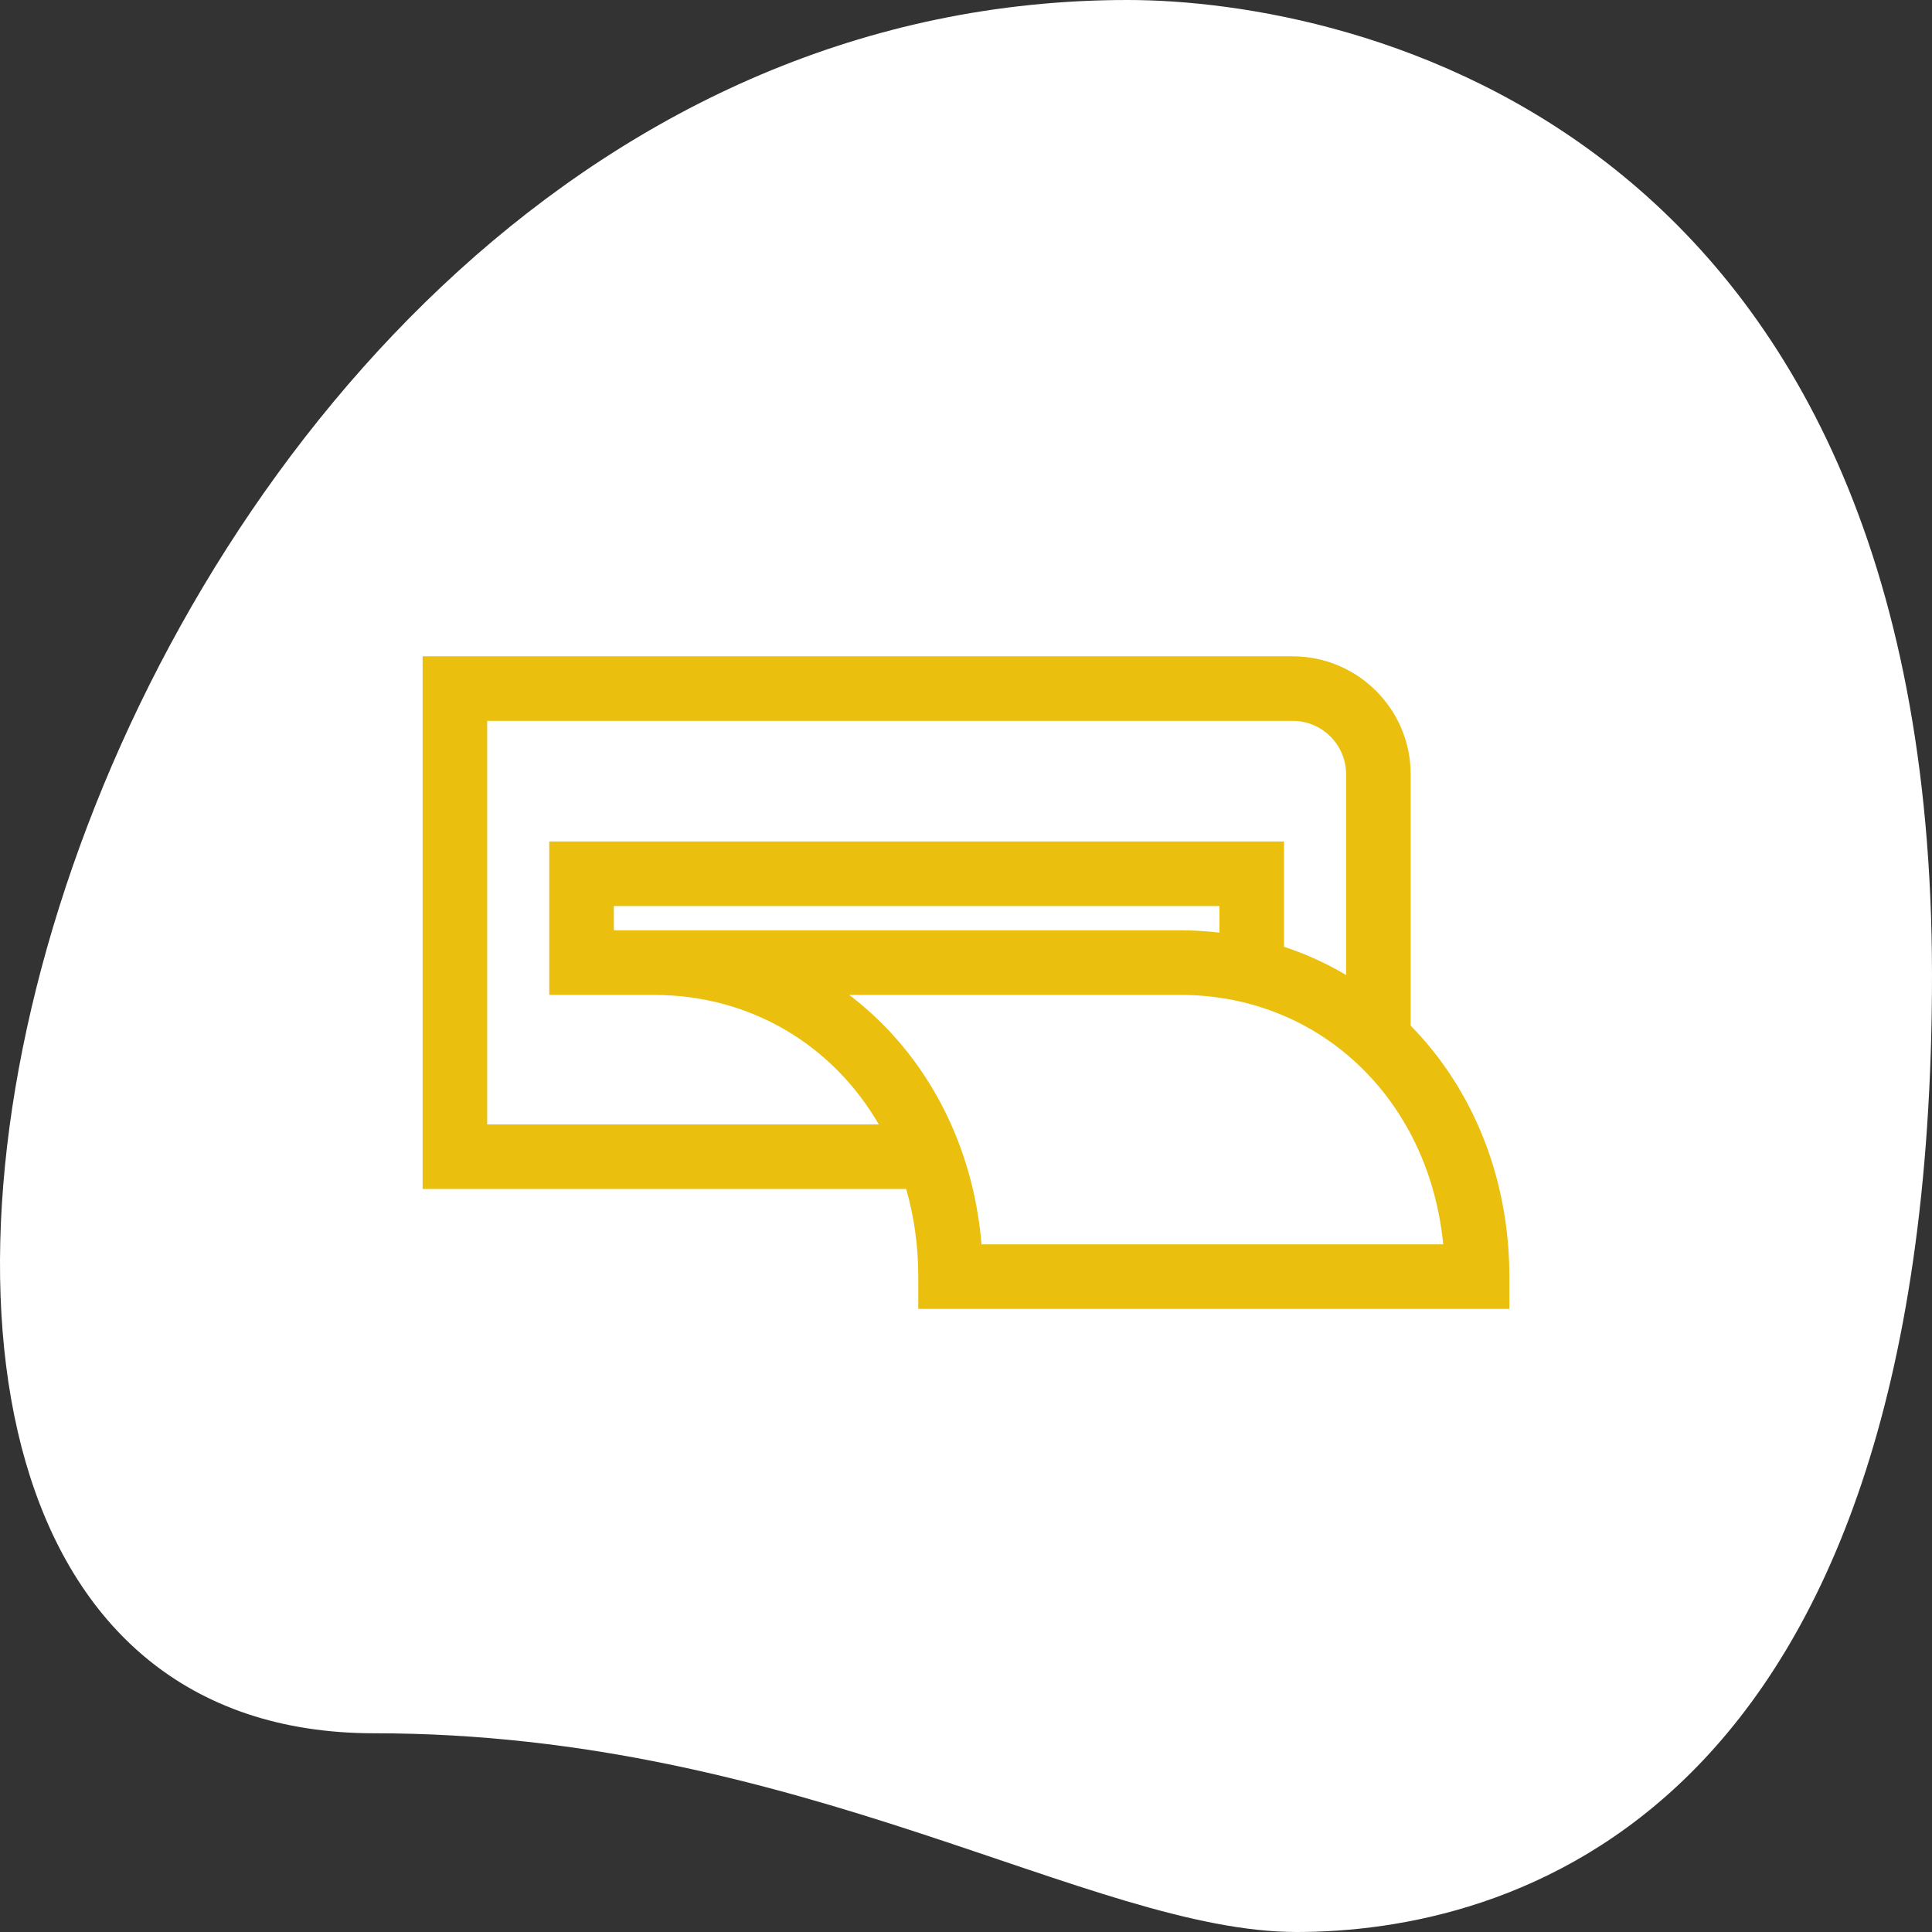
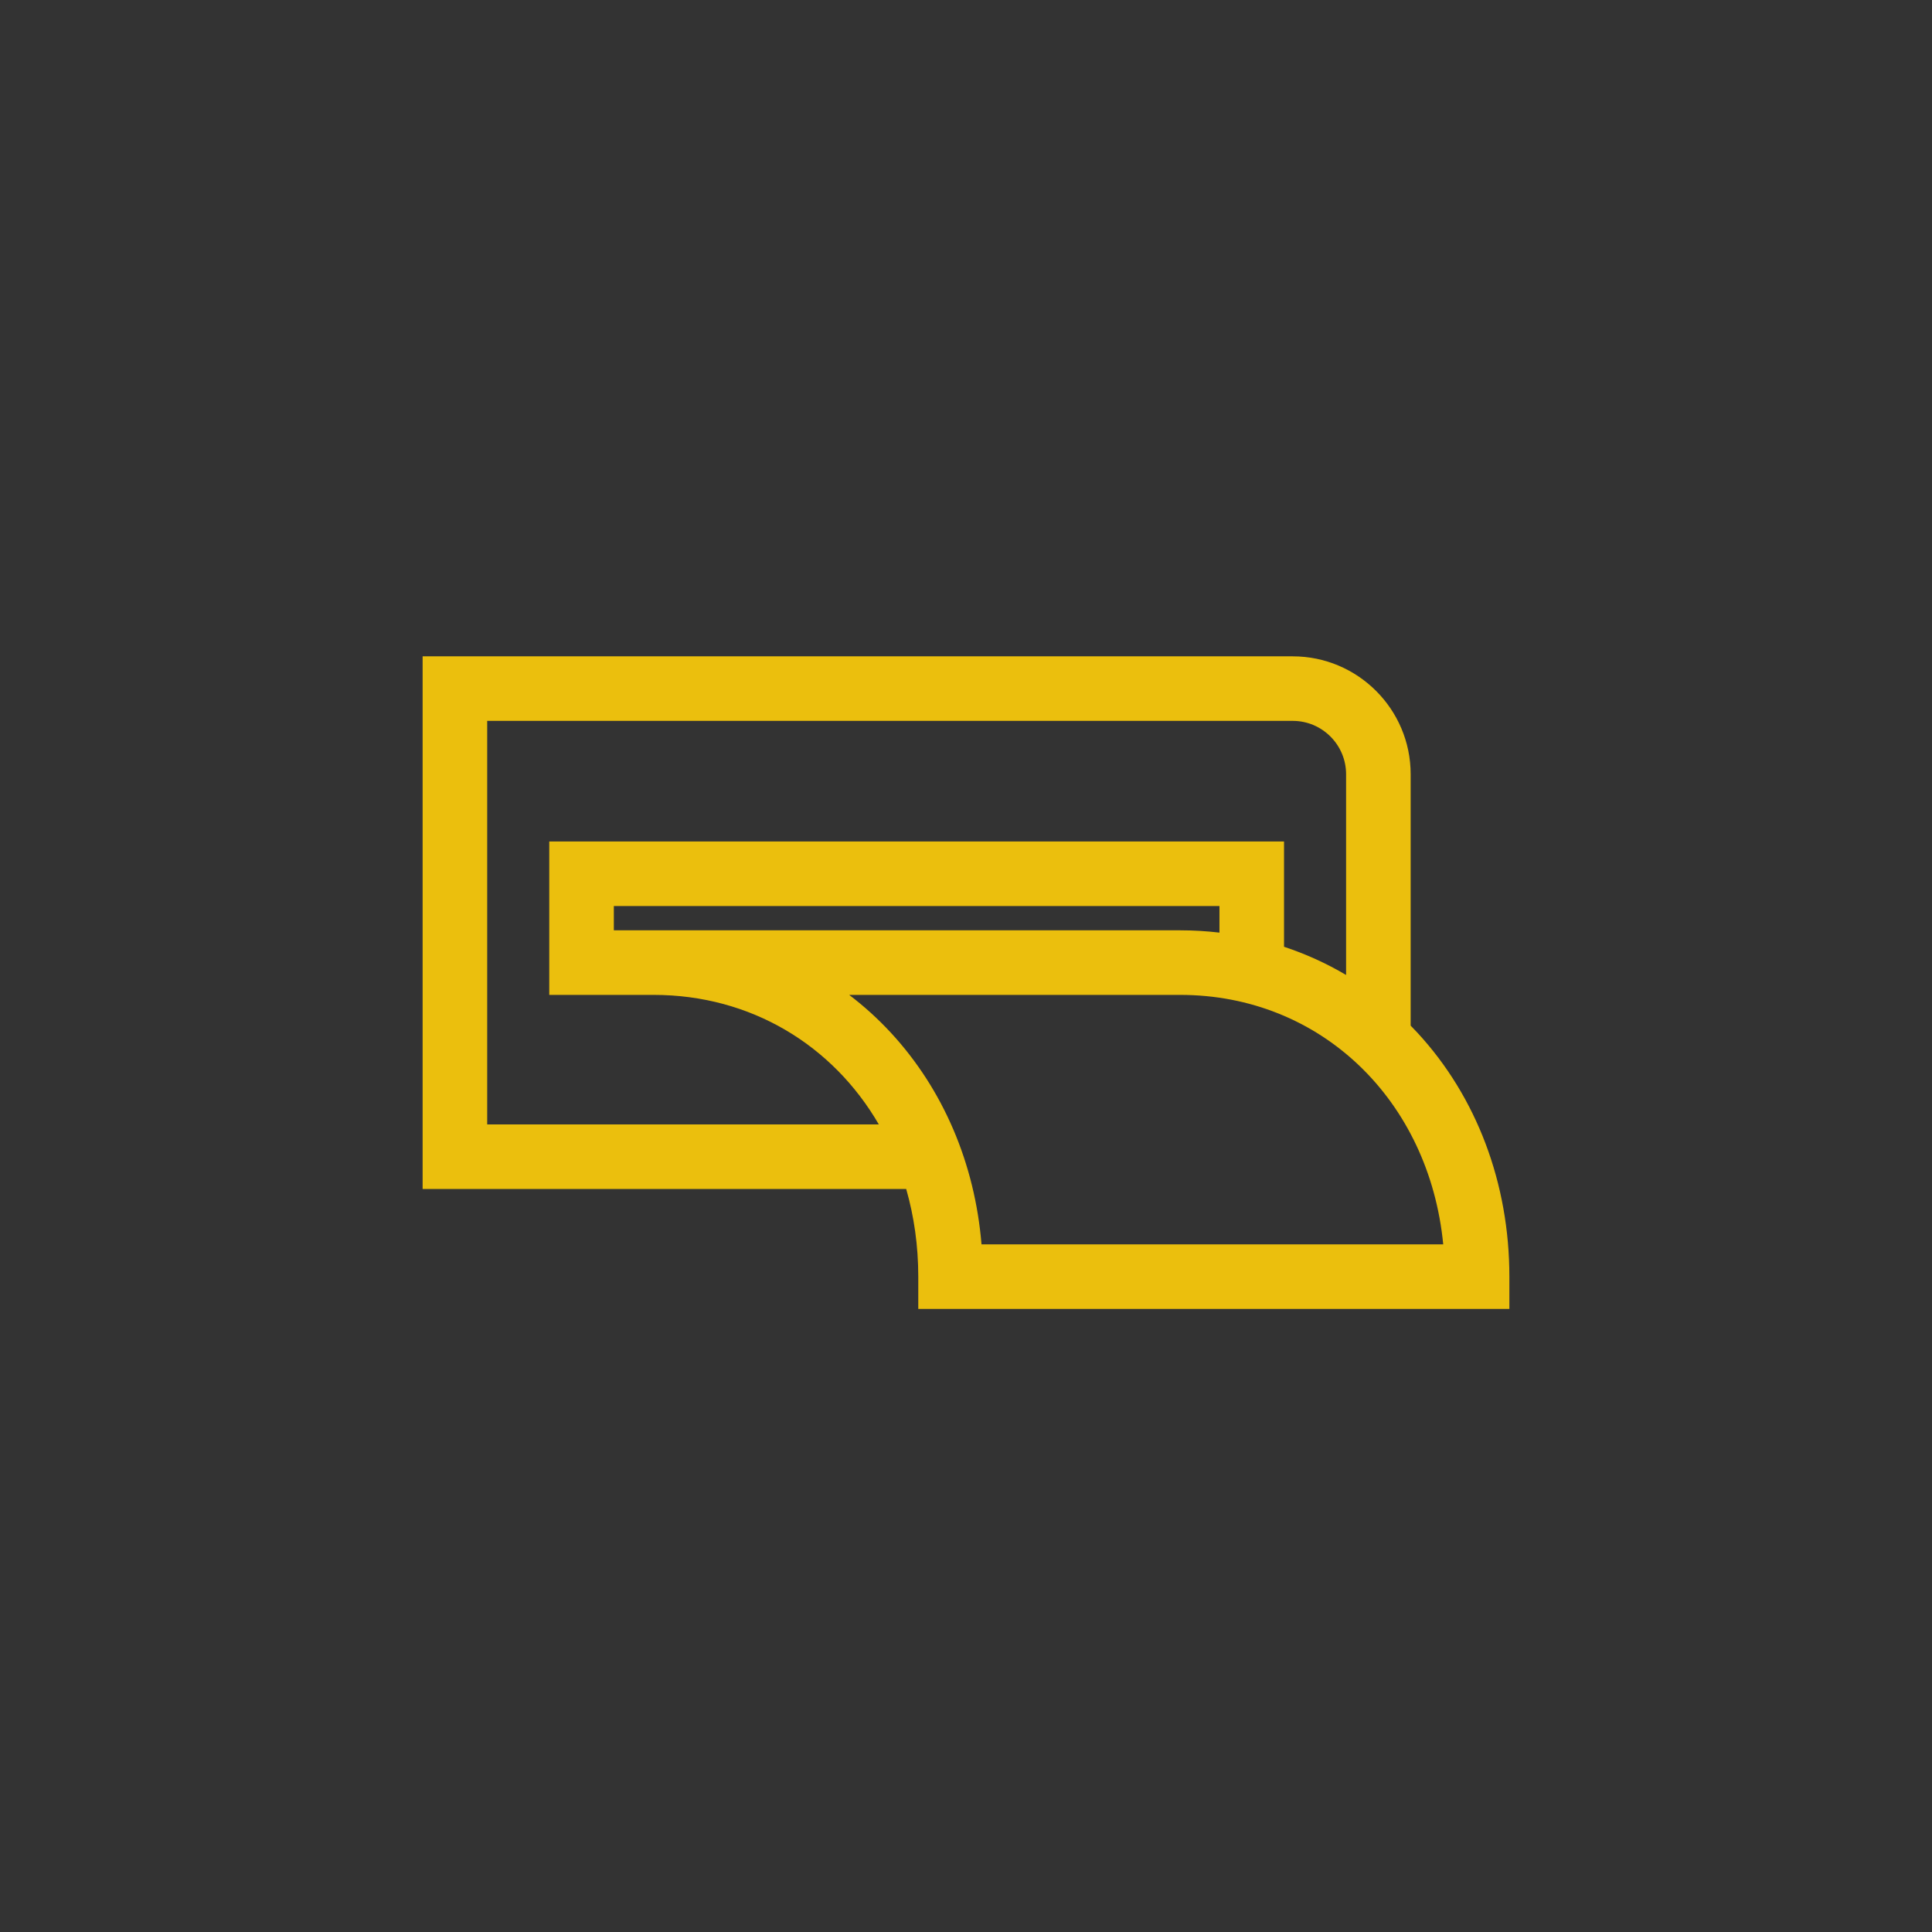
<svg xmlns="http://www.w3.org/2000/svg" width="64" height="64" viewBox="0 0 64 64" fill="none">
  <rect x="0" y="0" width="64" height="64" fill="#333333" stroke="none" />
-   <path d="M12.399 57.417C26.488 57.417 36.163 64 42.953 64C49.742 64 64 60.48 64 32.308C64 4.136 44.818 0 37.351 0C2.383 0 -12.554 57.417 12.399 57.417Z" fill="white" />
  <path d="M46.952 34.208C46.879 34.129 46.804 34.052 46.73 33.976V25.648C46.73 23.494 44.977 21.742 42.824 21.742H14V39.387H30.019C30.279 40.294 30.419 41.268 30.419 42.29V43.359H50V42.29C50 39.204 48.917 36.334 46.952 34.208ZM16.139 37.248V23.88H42.824C43.798 23.88 44.591 24.673 44.591 25.648V32.297C43.942 31.913 43.254 31.601 42.535 31.363V27.875H18.195V32.957H21.651C24.879 32.957 27.593 34.63 29.112 37.248H16.139V37.248ZM40.396 30.014V30.894H40.396C39.968 30.844 39.534 30.818 39.094 30.818H21.651H20.334V30.014H40.396ZM32.514 41.221C32.293 38.545 31.246 36.086 29.509 34.208C29.082 33.747 28.621 33.329 28.13 32.957H39.094C43.751 32.957 47.342 36.441 47.809 41.221H32.514Z" fill="#EBBF0D" />
</svg>